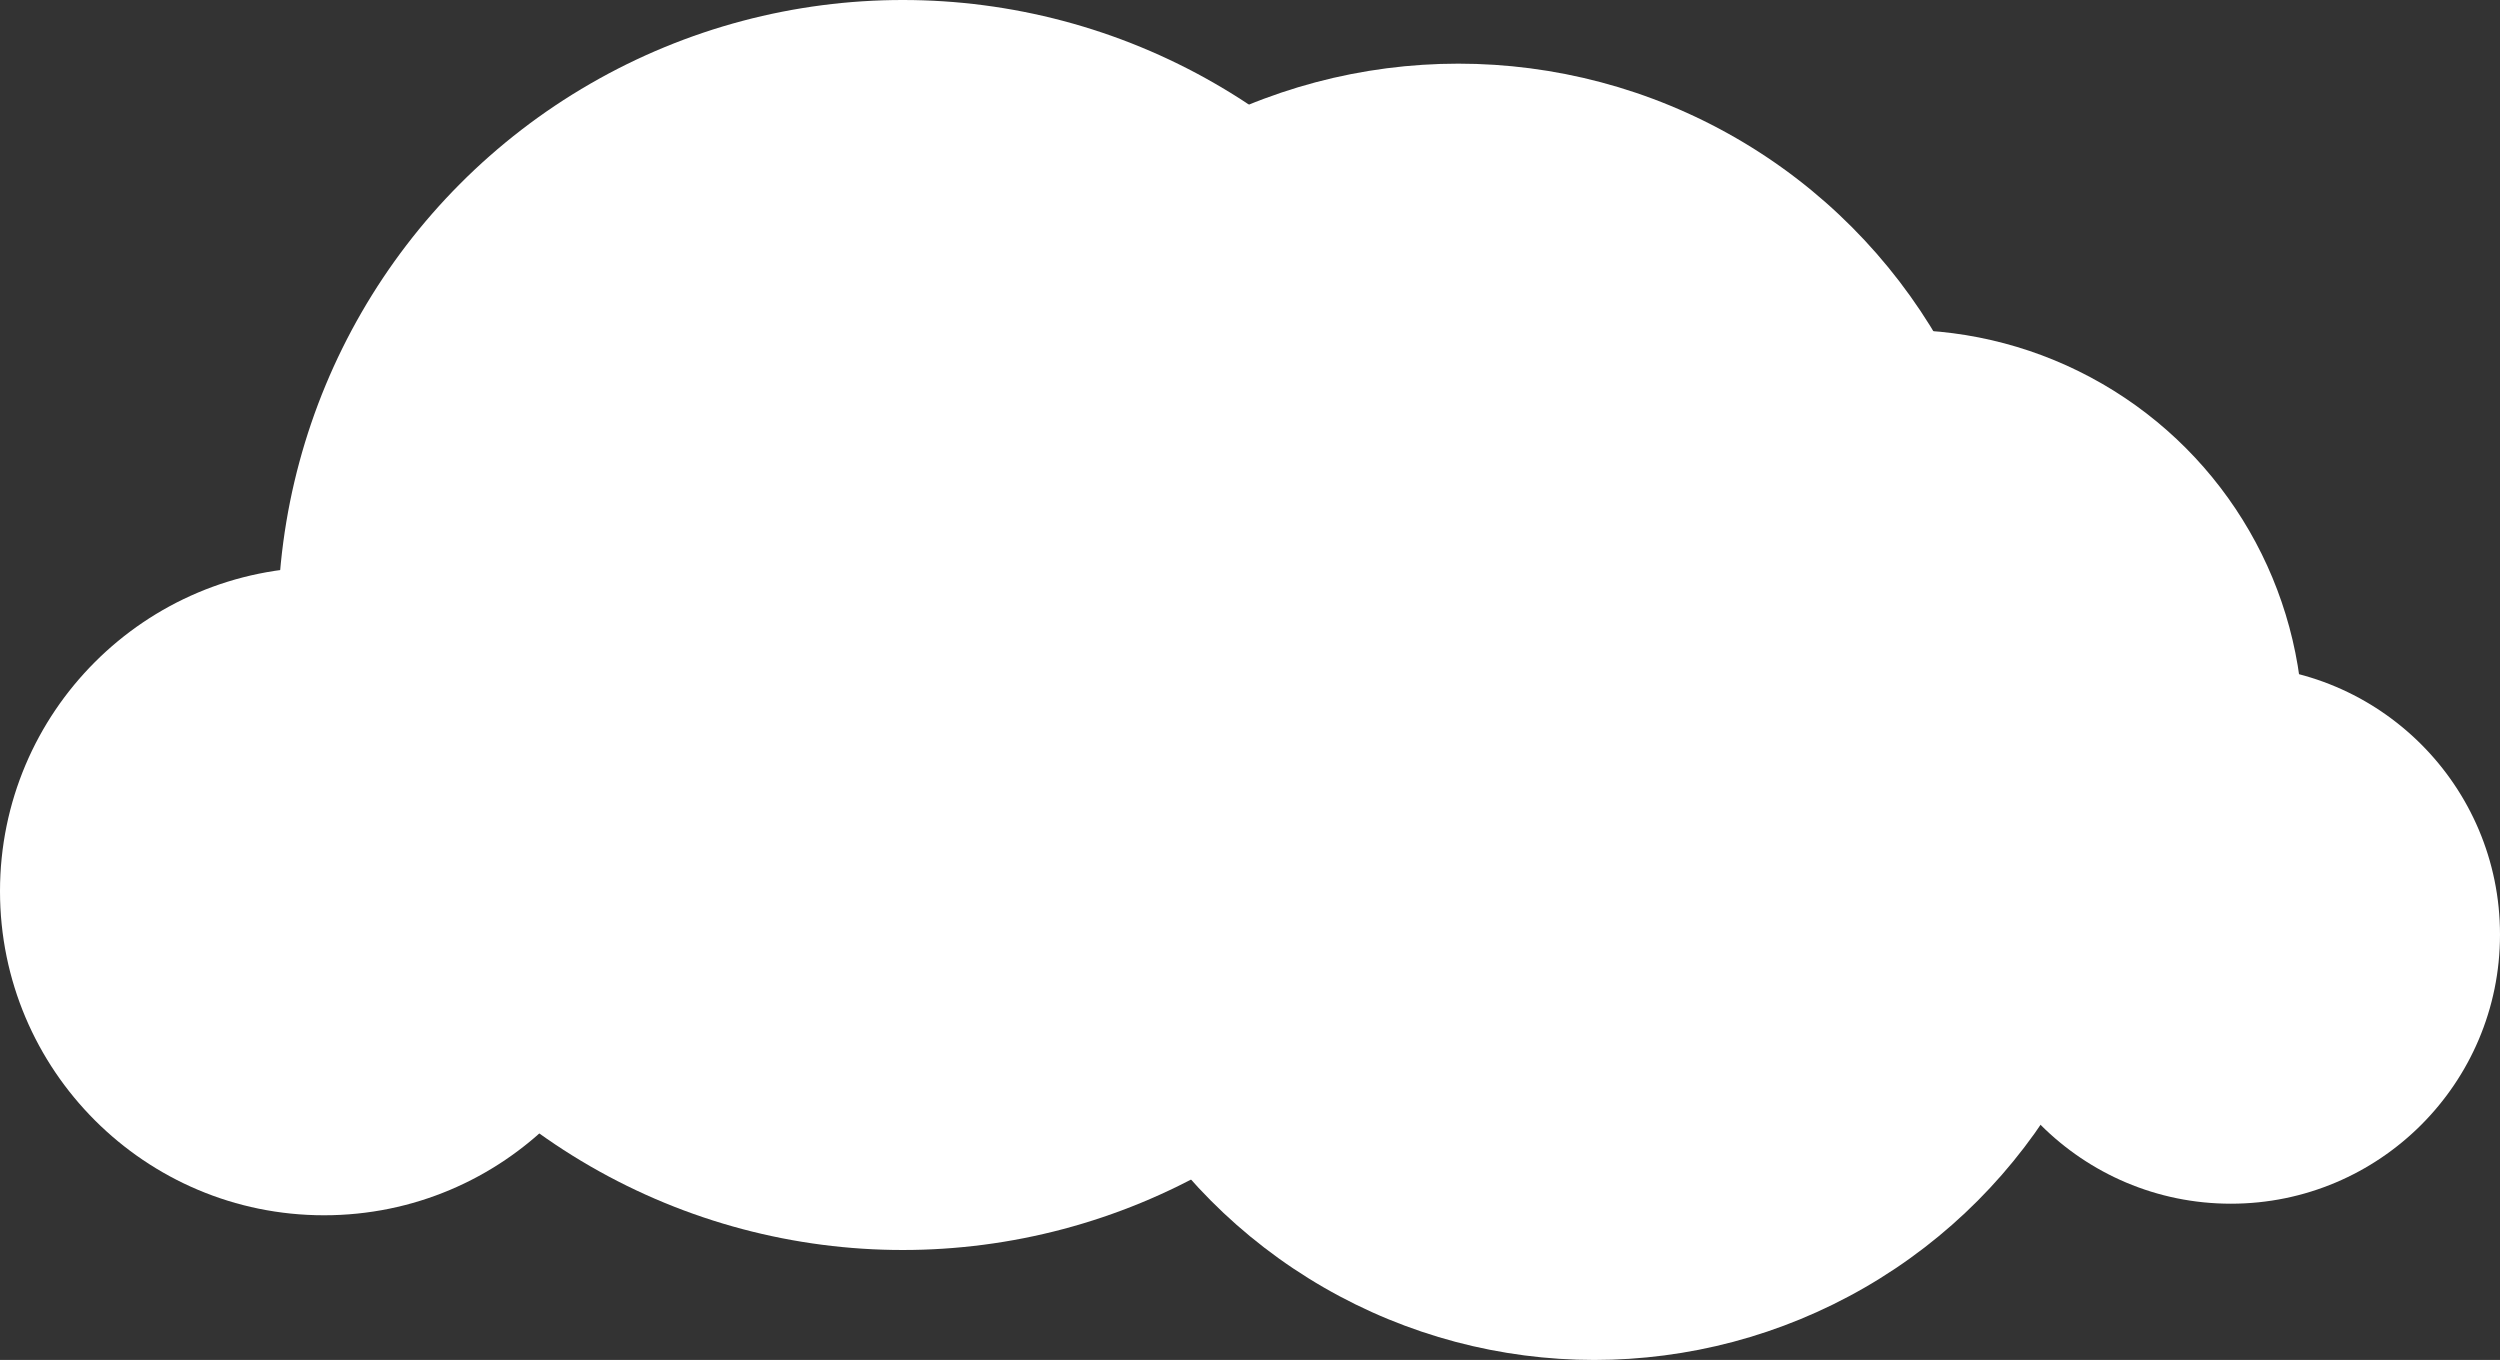
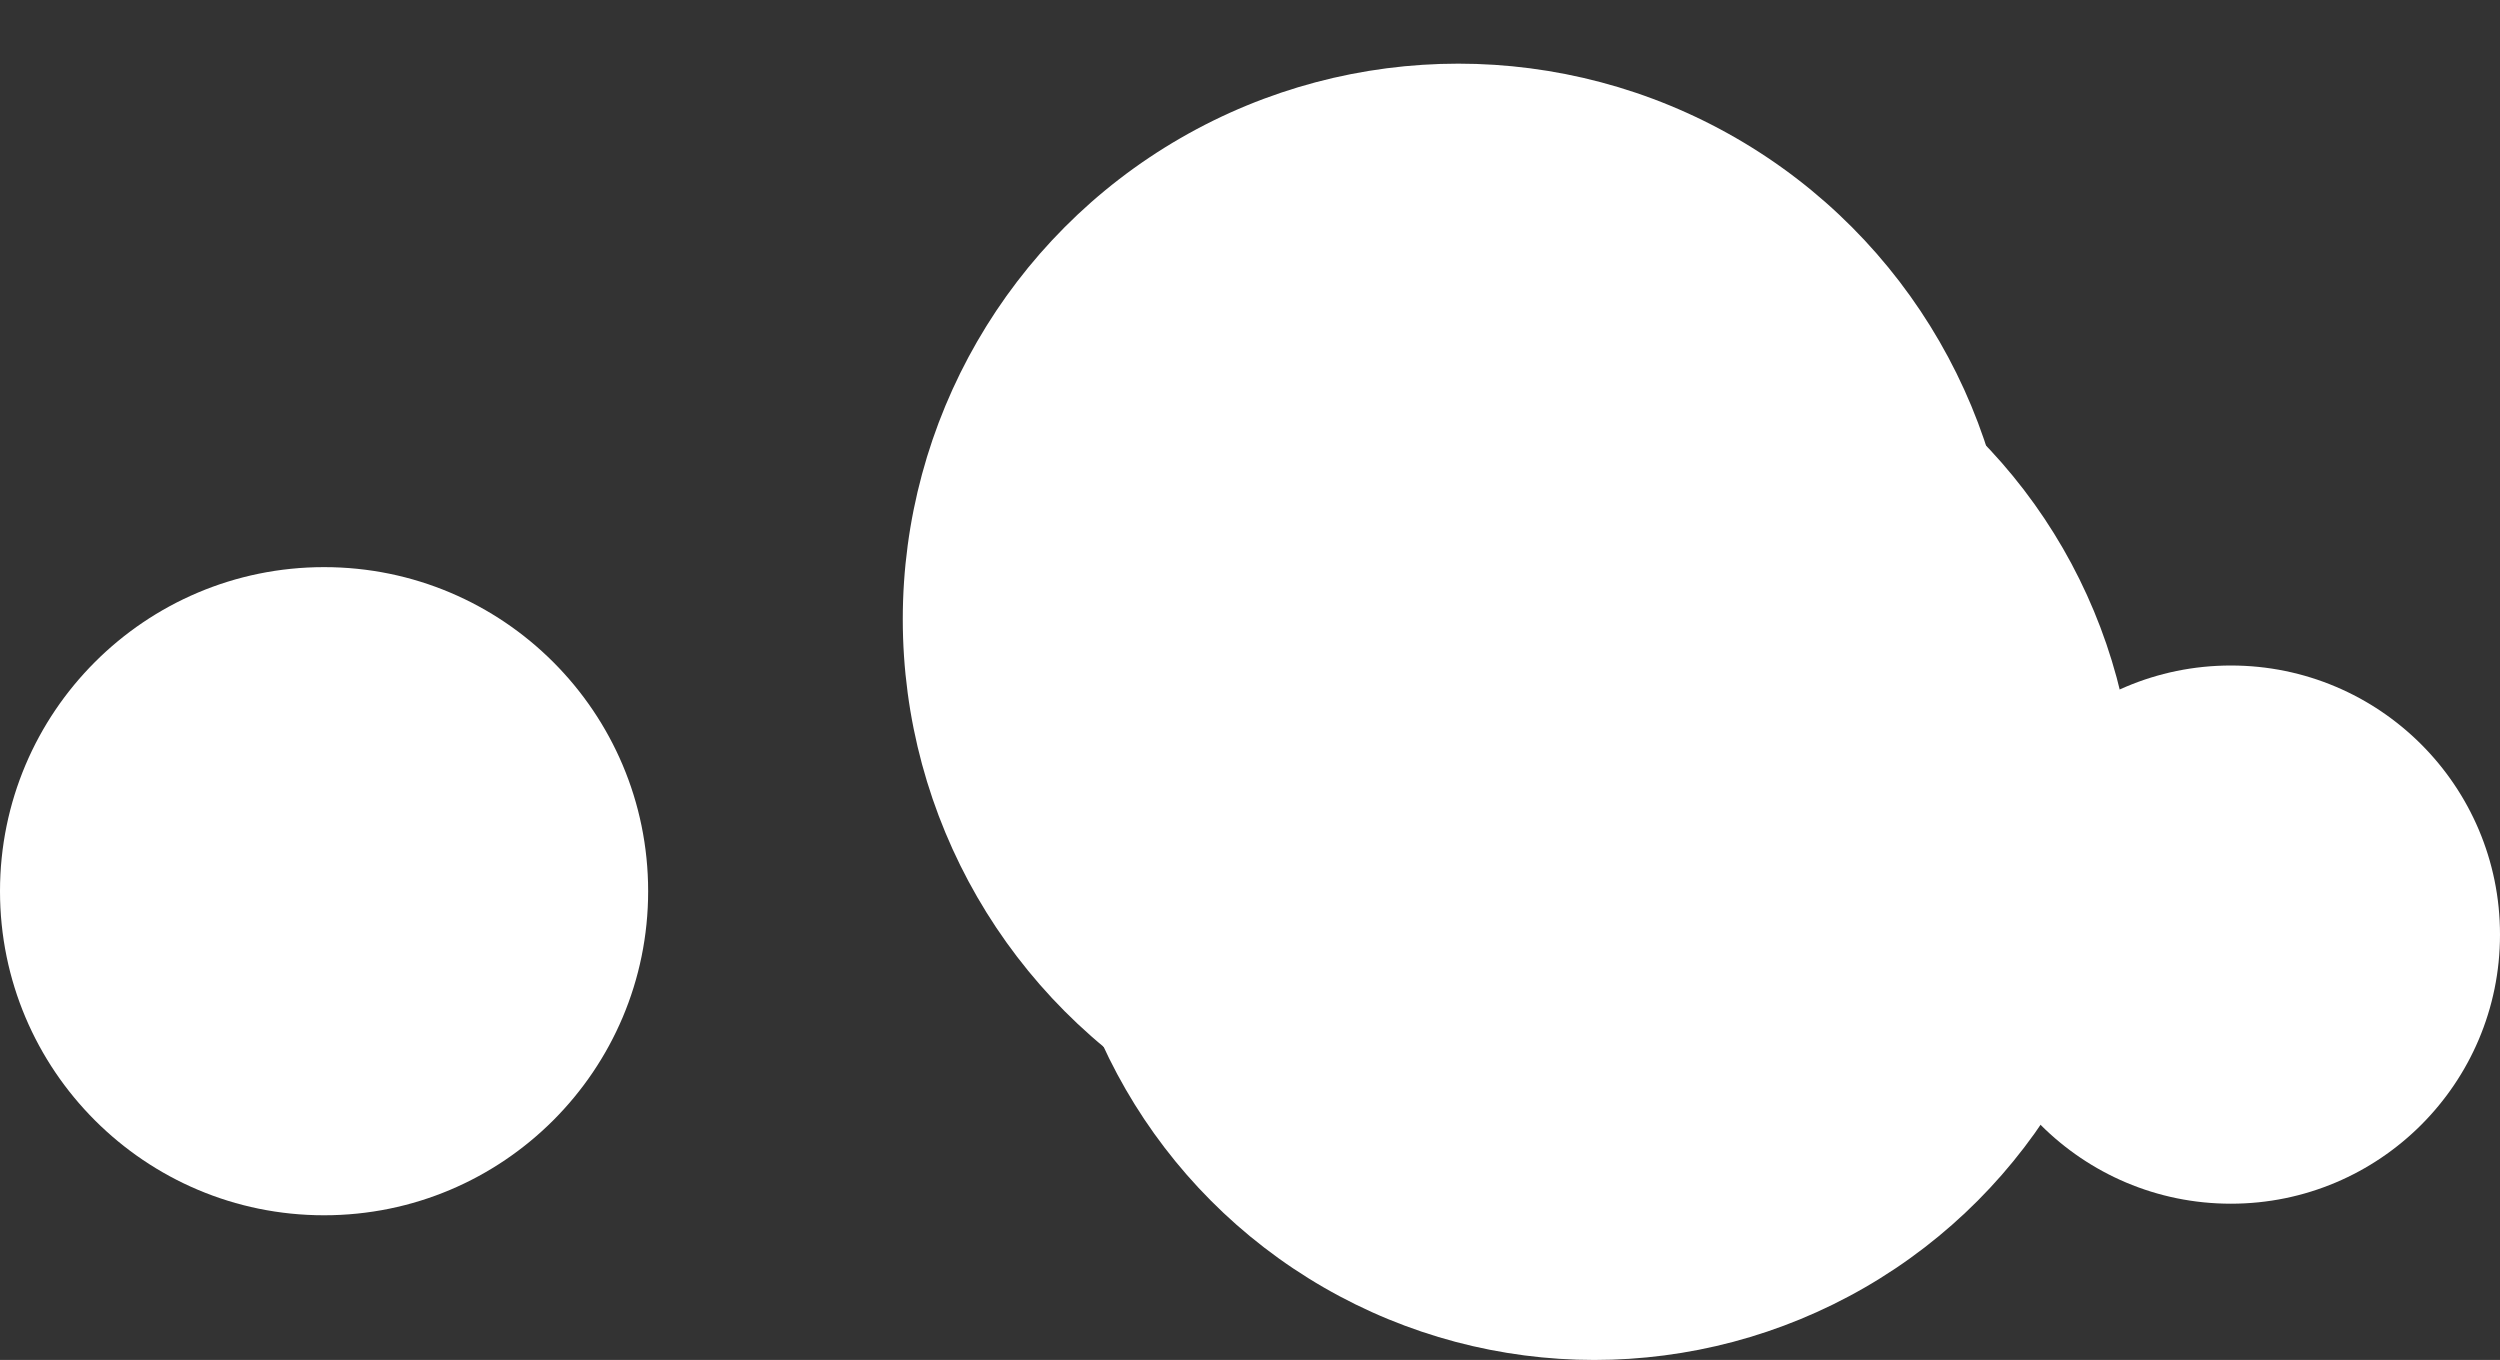
<svg xmlns="http://www.w3.org/2000/svg" width="432" height="235" viewBox="0 0 432 235" fill="none">
  <rect x="0" y="0" width="432" height="235" fill="#333333" stroke="none" />
  <circle cx="252" cy="107" r="96" fill="white" />
-   <circle cx="156" cy="108" r="108" fill="white" />
-   <circle cx="328.5" cy="126.5" r="69.5" fill="white" />
  <circle cx="385.5" cy="161.5" r="46.5" fill="white" />
  <circle cx="275.5" cy="141.5" r="93.5" fill="white" />
  <circle cx="56" cy="154" r="56" fill="white" />
</svg>